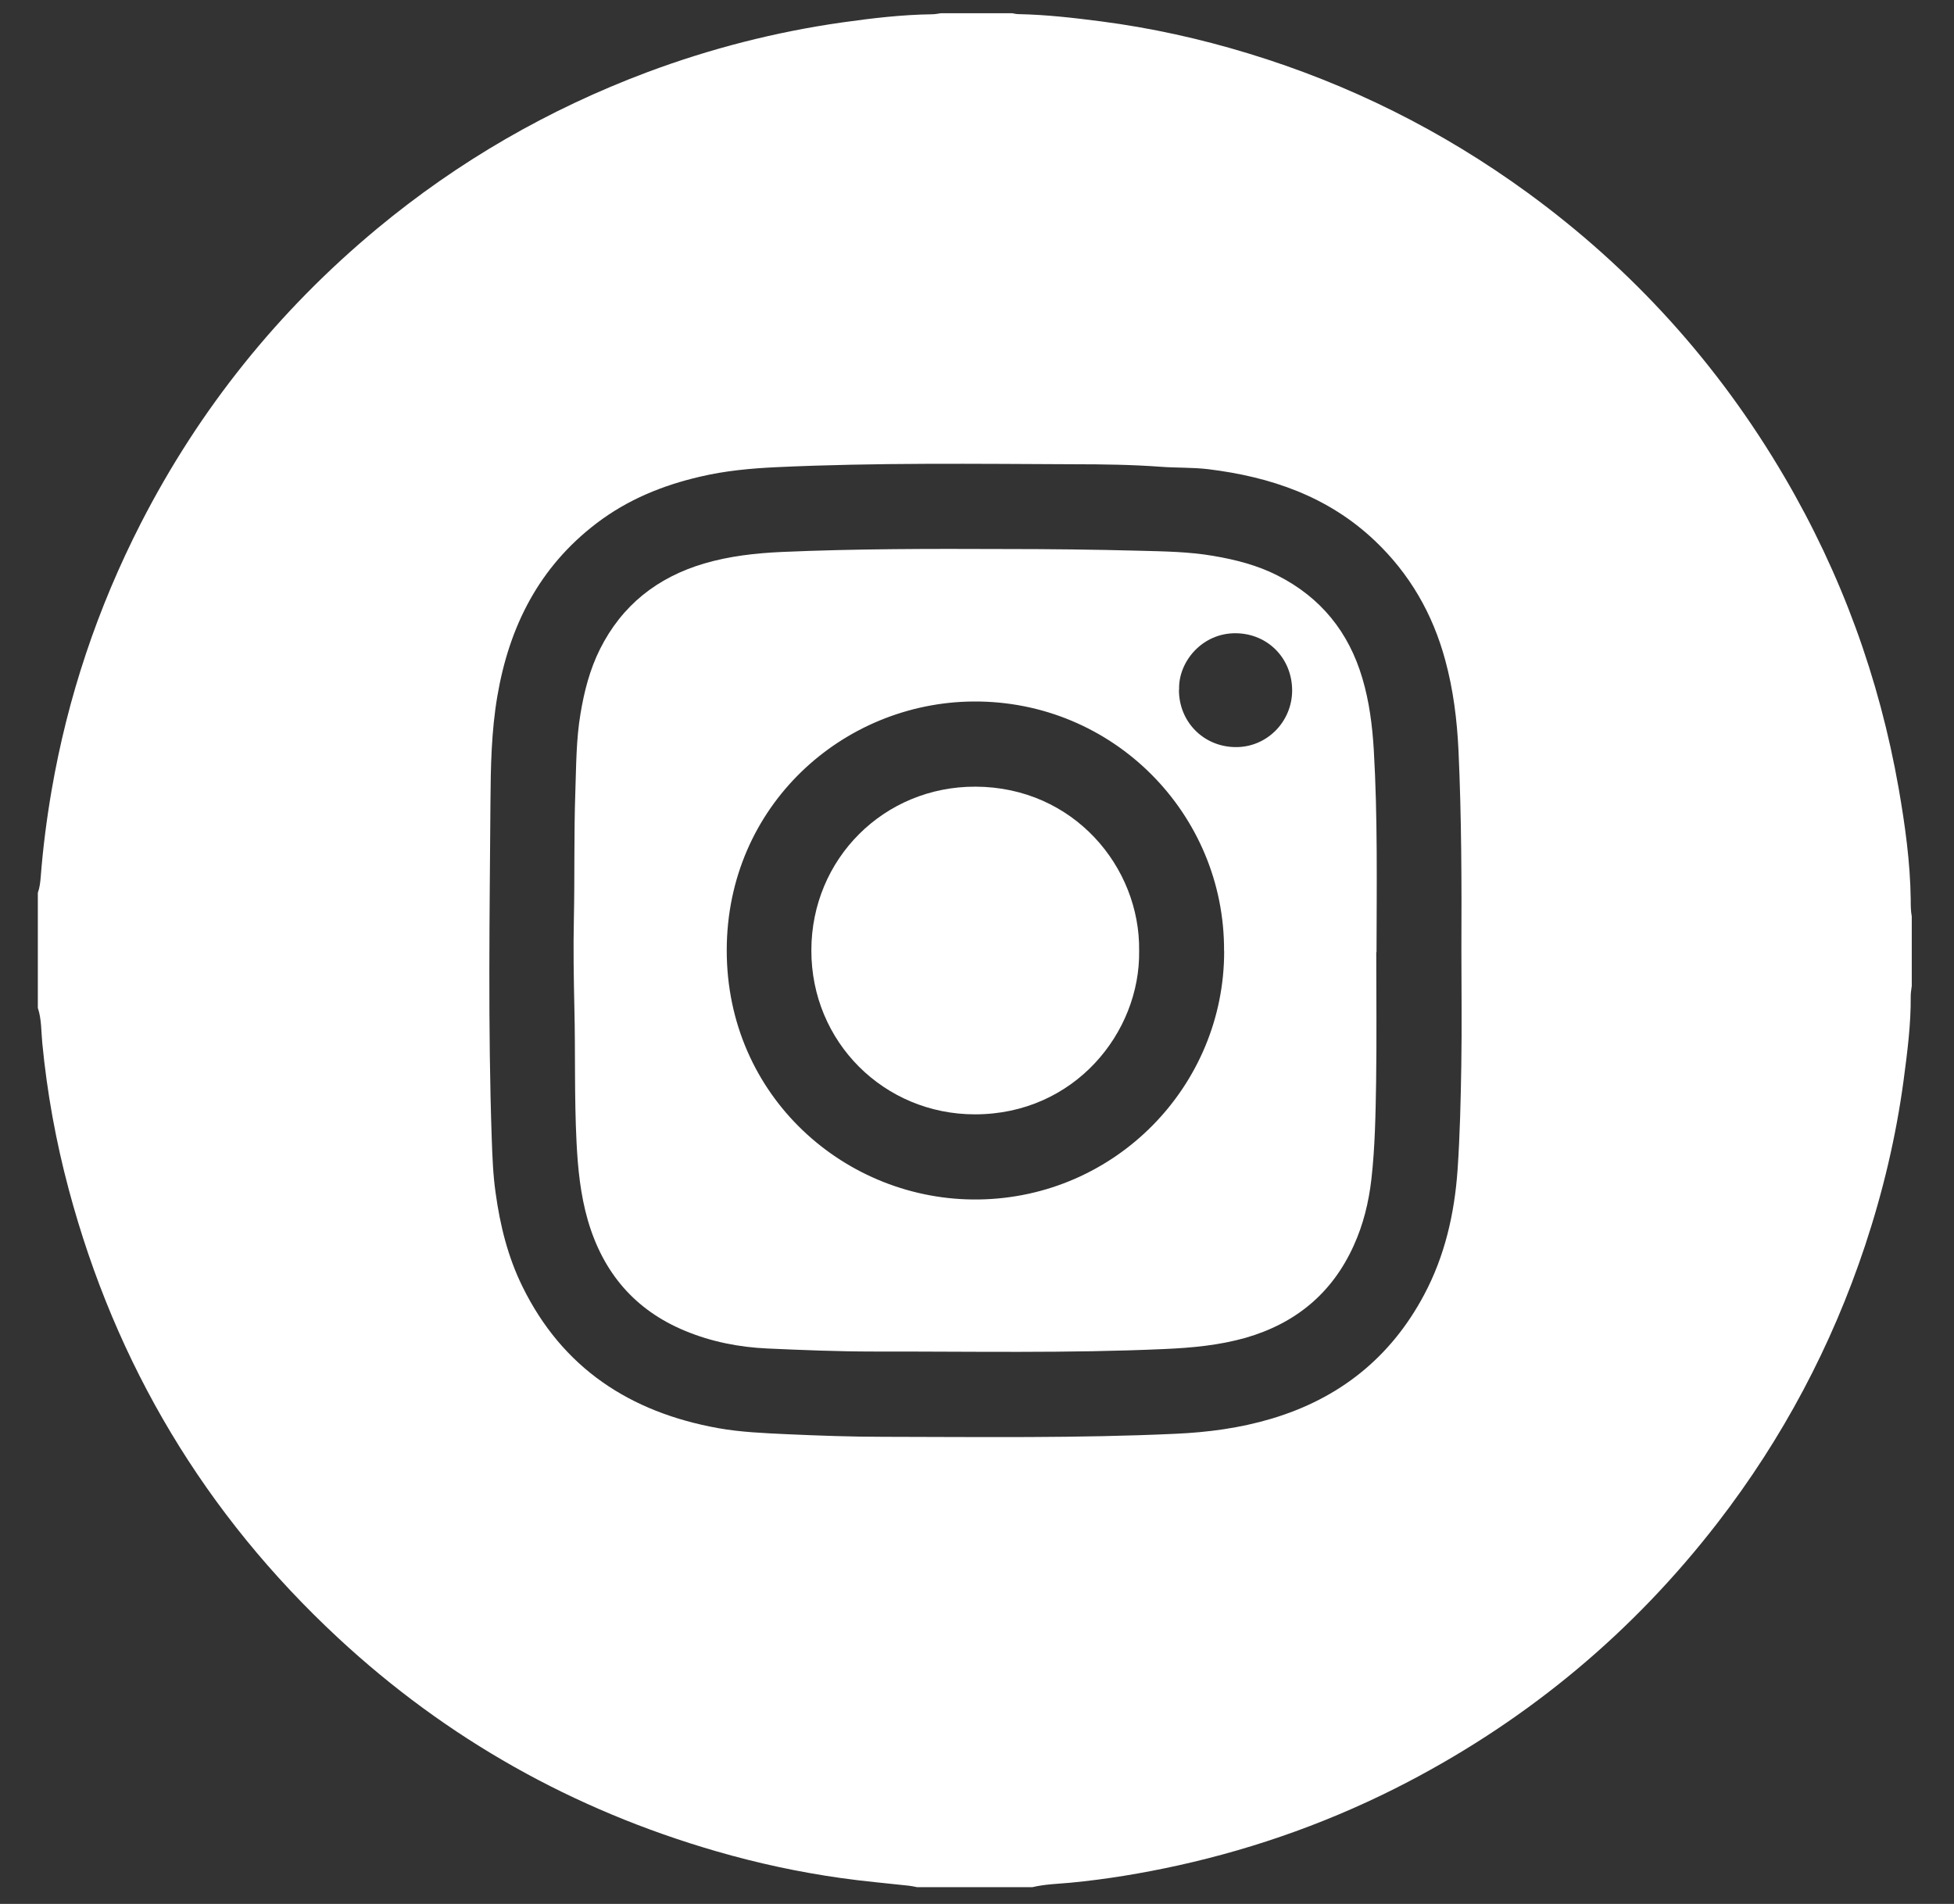
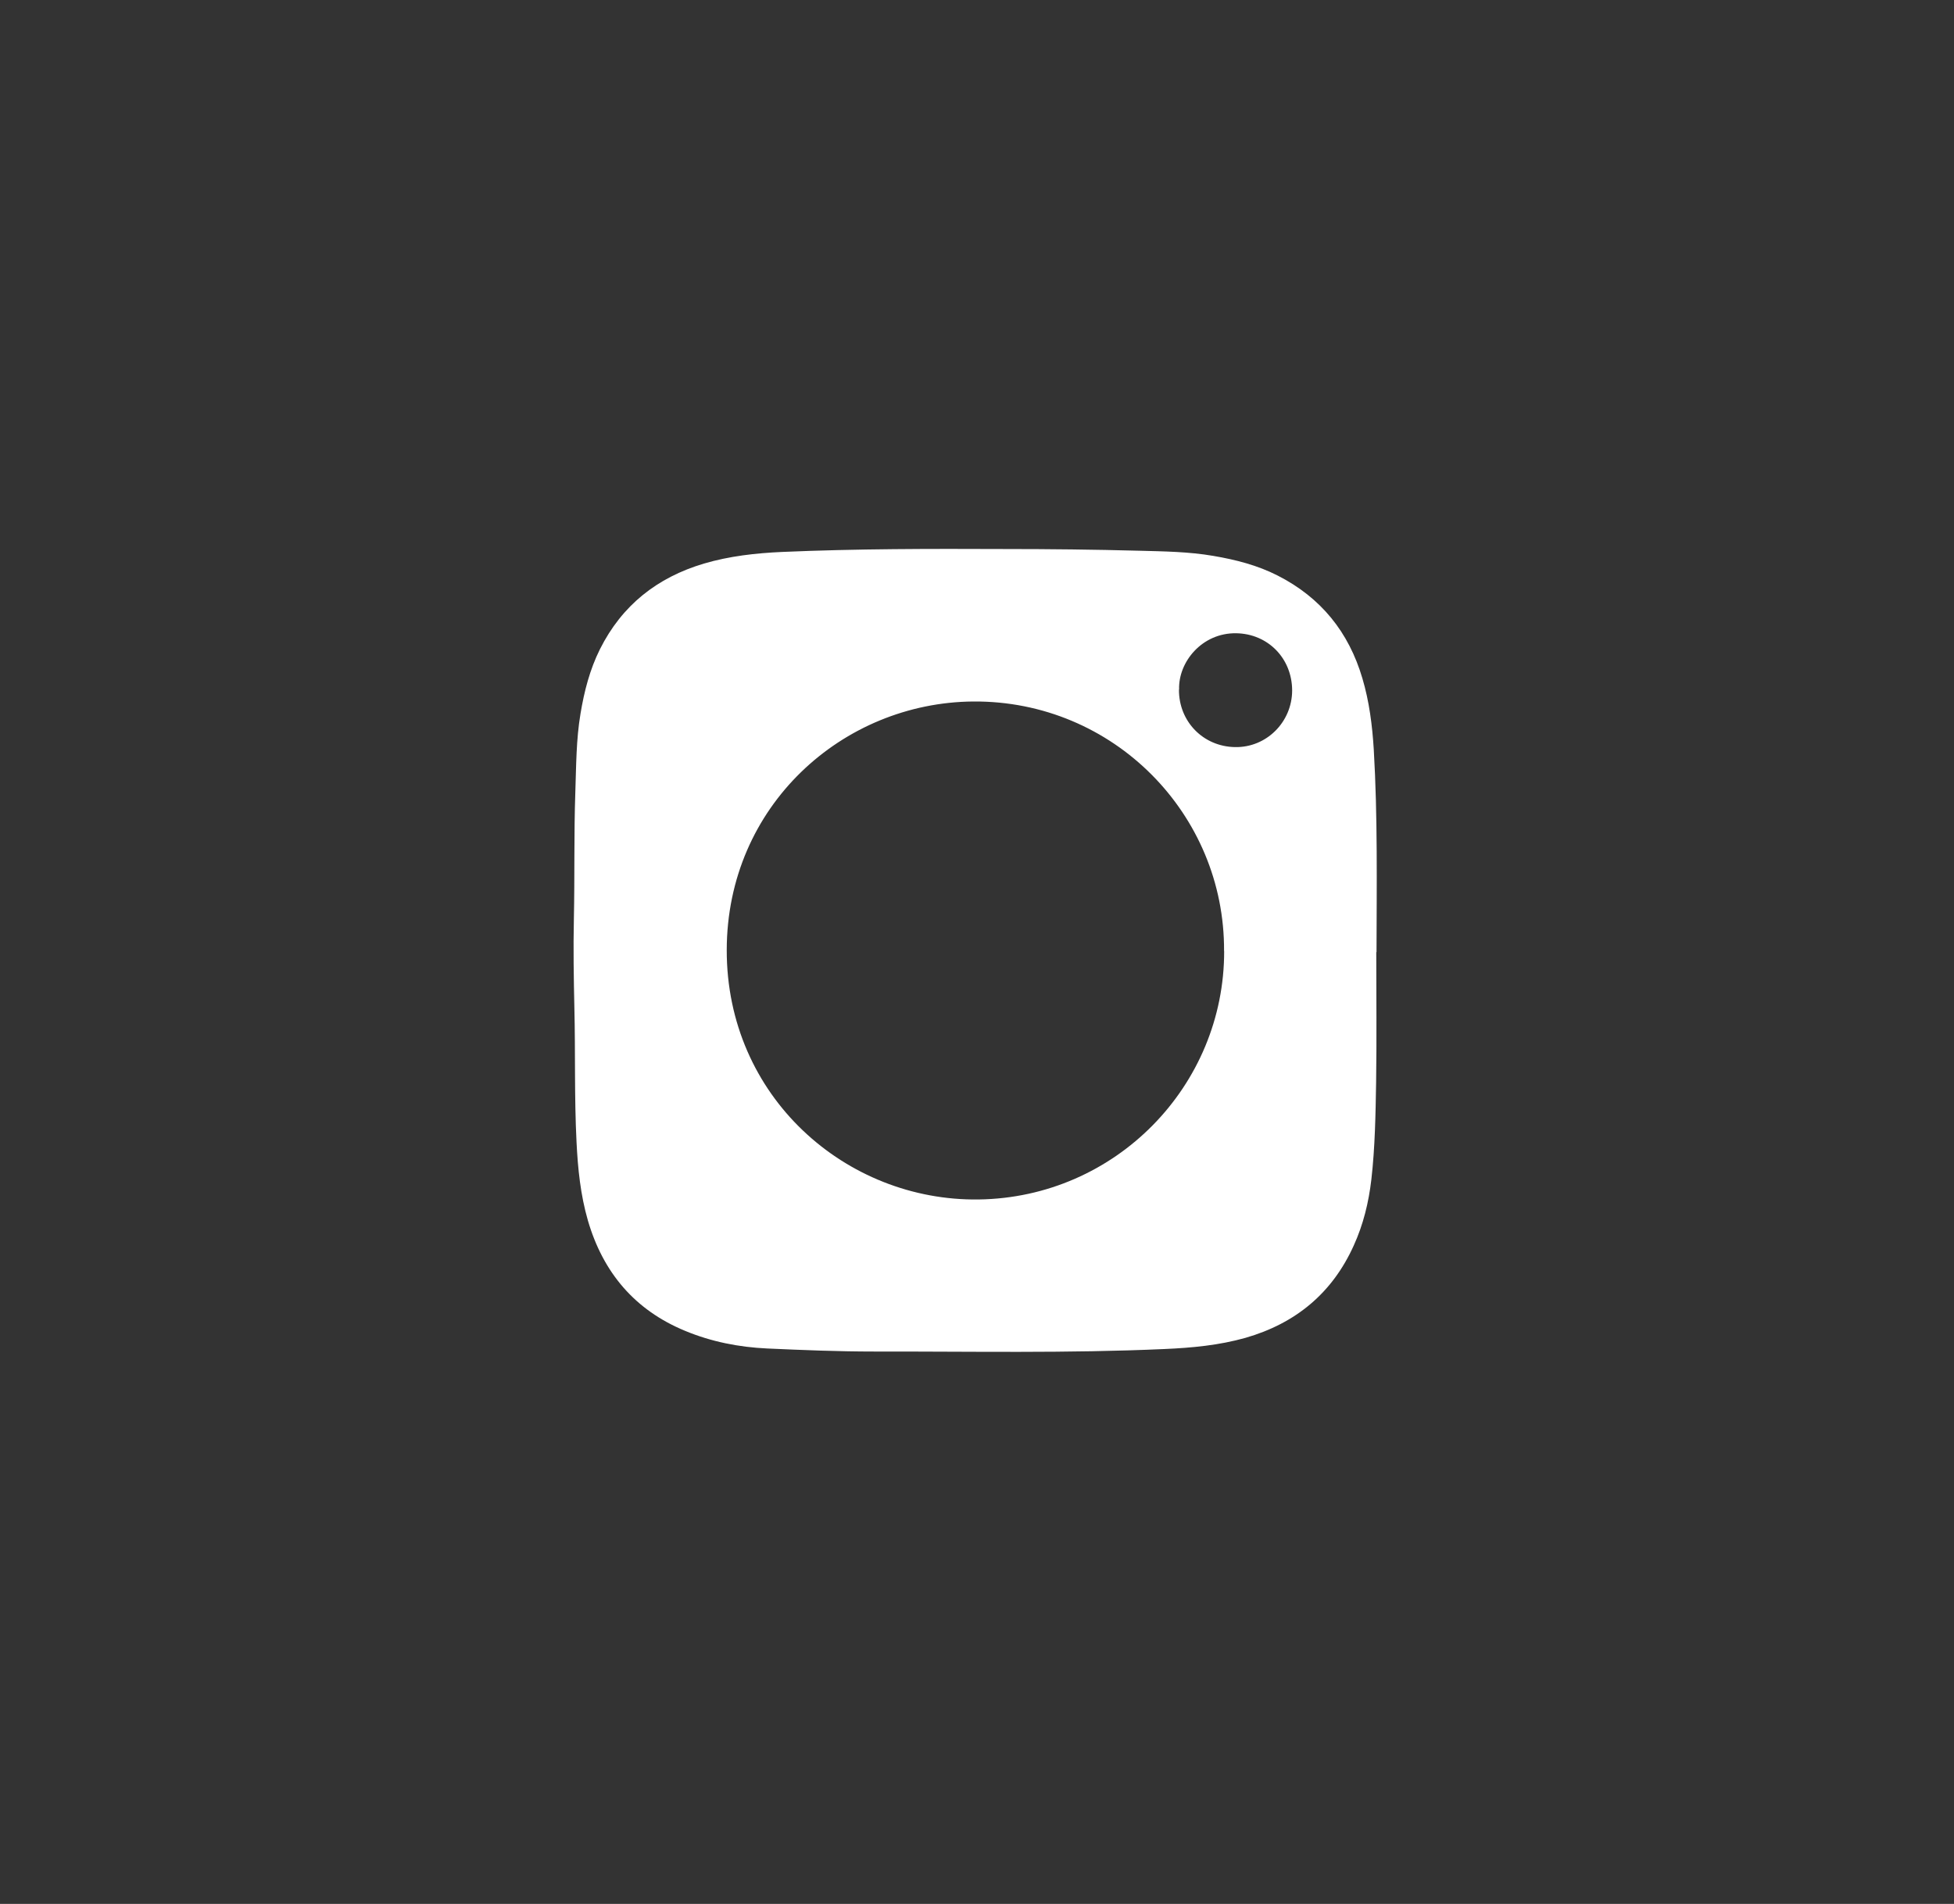
<svg xmlns="http://www.w3.org/2000/svg" width="39" height="38" viewBox="0 0 39 38" fill="none">
  <rect x="0" y="0" width="39" height="38" fill="#333333" stroke="none" />
-   <path d="M0.755 20.118V17.82C0.792 17.717 0.805 17.606 0.813 17.498C0.858 16.922 0.931 16.35 1.029 15.78C1.351 13.908 1.948 12.13 2.813 10.44C3.982 8.16 5.555 6.202 7.527 4.563C9.145 3.22 10.945 2.182 12.913 1.443C14.175 0.971 15.473 0.638 16.806 0.448C17.4 0.364 17.999 0.293 18.601 0.285C18.662 0.285 18.722 0.272 18.78 0.264C19.255 0.264 19.73 0.264 20.203 0.264C20.245 0.272 20.287 0.282 20.33 0.282C20.884 0.293 21.43 0.356 21.979 0.427C22.977 0.557 23.953 0.773 24.914 1.066C26.925 1.678 28.783 2.605 30.483 3.842C32.591 5.378 34.301 7.273 35.618 9.522C36.751 11.457 37.508 13.528 37.896 15.737C38.023 16.468 38.126 17.202 38.136 17.946C38.136 18.062 38.136 18.176 38.157 18.292V19.678C38.15 19.744 38.136 19.81 38.136 19.876C38.142 20.443 38.068 21.003 37.994 21.562C37.843 22.686 37.582 23.784 37.226 24.858C36.558 26.867 35.579 28.712 34.286 30.387C32.602 32.568 30.538 34.291 28.099 35.566C26.643 36.326 25.109 36.88 23.505 37.234C22.797 37.389 22.087 37.508 21.364 37.577C21.111 37.6 20.855 37.606 20.604 37.666H18.305C18.253 37.656 18.2 37.643 18.144 37.637C17.693 37.587 17.236 37.548 16.788 37.484C15.946 37.366 15.114 37.186 14.296 36.949C11.443 36.123 8.918 34.708 6.743 32.686C4.093 30.224 2.306 27.234 1.372 23.739C1.116 22.781 0.939 21.808 0.844 20.818C0.821 20.583 0.831 20.343 0.755 20.116L0.755 20.118ZM29.168 18.97C29.174 17.637 29.171 16.307 29.11 14.977C29.081 14.368 29.007 13.768 28.846 13.177C28.596 12.251 28.136 11.451 27.437 10.789C26.503 9.905 25.36 9.517 24.112 9.364C23.797 9.327 23.481 9.34 23.164 9.316C22.594 9.274 22.021 9.266 21.451 9.266C19.469 9.258 17.487 9.232 15.505 9.324C14.988 9.348 14.476 9.395 13.972 9.514C13.222 9.688 12.525 9.973 11.908 10.443C10.76 11.317 10.163 12.502 9.926 13.898C9.807 14.597 9.794 15.305 9.789 16.006C9.773 18.25 9.738 20.493 9.815 22.736C9.828 23.095 9.841 23.454 9.892 23.808C9.981 24.457 10.137 25.088 10.427 25.677C11.227 27.308 12.576 28.186 14.328 28.503C14.785 28.585 15.244 28.603 15.706 28.625C16.35 28.654 16.994 28.677 17.638 28.677C19.577 28.68 21.517 28.706 23.454 28.617C24.109 28.588 24.748 28.503 25.376 28.316C26.732 27.912 27.756 27.096 28.421 25.848C28.838 25.07 29.031 24.22 29.092 23.346C29.139 22.655 29.155 21.961 29.166 21.269C29.179 20.504 29.168 19.736 29.168 18.97Z" fill="white" />
  <path d="M27.469 19.002C27.469 19.865 27.479 20.728 27.466 21.594C27.455 22.243 27.445 22.895 27.371 23.541C27.318 23.998 27.21 24.441 27.02 24.858C26.592 25.808 25.861 26.413 24.861 26.701C24.331 26.851 23.79 26.901 23.241 26.925C21.309 27.012 19.374 26.972 17.442 26.975C16.732 26.975 16.02 26.946 15.31 26.914C14.748 26.888 14.199 26.78 13.676 26.563C12.671 26.149 12.037 25.399 11.734 24.36C11.586 23.848 11.533 23.325 11.507 22.794C11.462 21.9 11.486 21.008 11.464 20.113C11.451 19.524 11.441 18.933 11.454 18.345C11.472 17.5 11.454 16.653 11.483 15.809C11.501 15.286 11.499 14.763 11.586 14.246C11.66 13.8 11.771 13.365 11.974 12.958C12.412 12.082 13.117 11.525 14.051 11.248C14.56 11.098 15.083 11.04 15.613 11.016C17.091 10.952 18.567 10.952 20.044 10.958C20.945 10.958 21.845 10.968 22.744 10.992C23.235 11.005 23.729 11.011 24.217 11.095C24.663 11.171 25.099 11.282 25.502 11.488C26.363 11.926 26.92 12.615 27.192 13.539C27.329 14.001 27.389 14.473 27.419 14.956C27.498 16.305 27.477 17.656 27.474 19.005L27.469 19.002ZM24.431 18.981C24.447 16.249 22.222 13.98 19.424 14.001C16.819 14.022 14.51 16.083 14.505 18.96C14.5 21.892 16.888 23.977 19.532 23.94C22.269 23.903 24.439 21.67 24.433 18.981H24.431ZM23.531 13.763C23.526 14.399 24.014 14.901 24.65 14.911C25.273 14.924 25.787 14.415 25.79 13.784C25.79 13.14 25.307 12.649 24.674 12.639C23.988 12.628 23.515 13.217 23.534 13.761L23.531 13.763Z" fill="white" />
-   <path d="M22.736 18.979C22.76 20.607 21.446 22.241 19.459 22.241C17.648 22.241 16.189 20.8 16.194 18.963C16.197 17.142 17.643 15.693 19.474 15.701C21.425 15.709 22.76 17.303 22.736 18.979Z" fill="white" />
</svg>